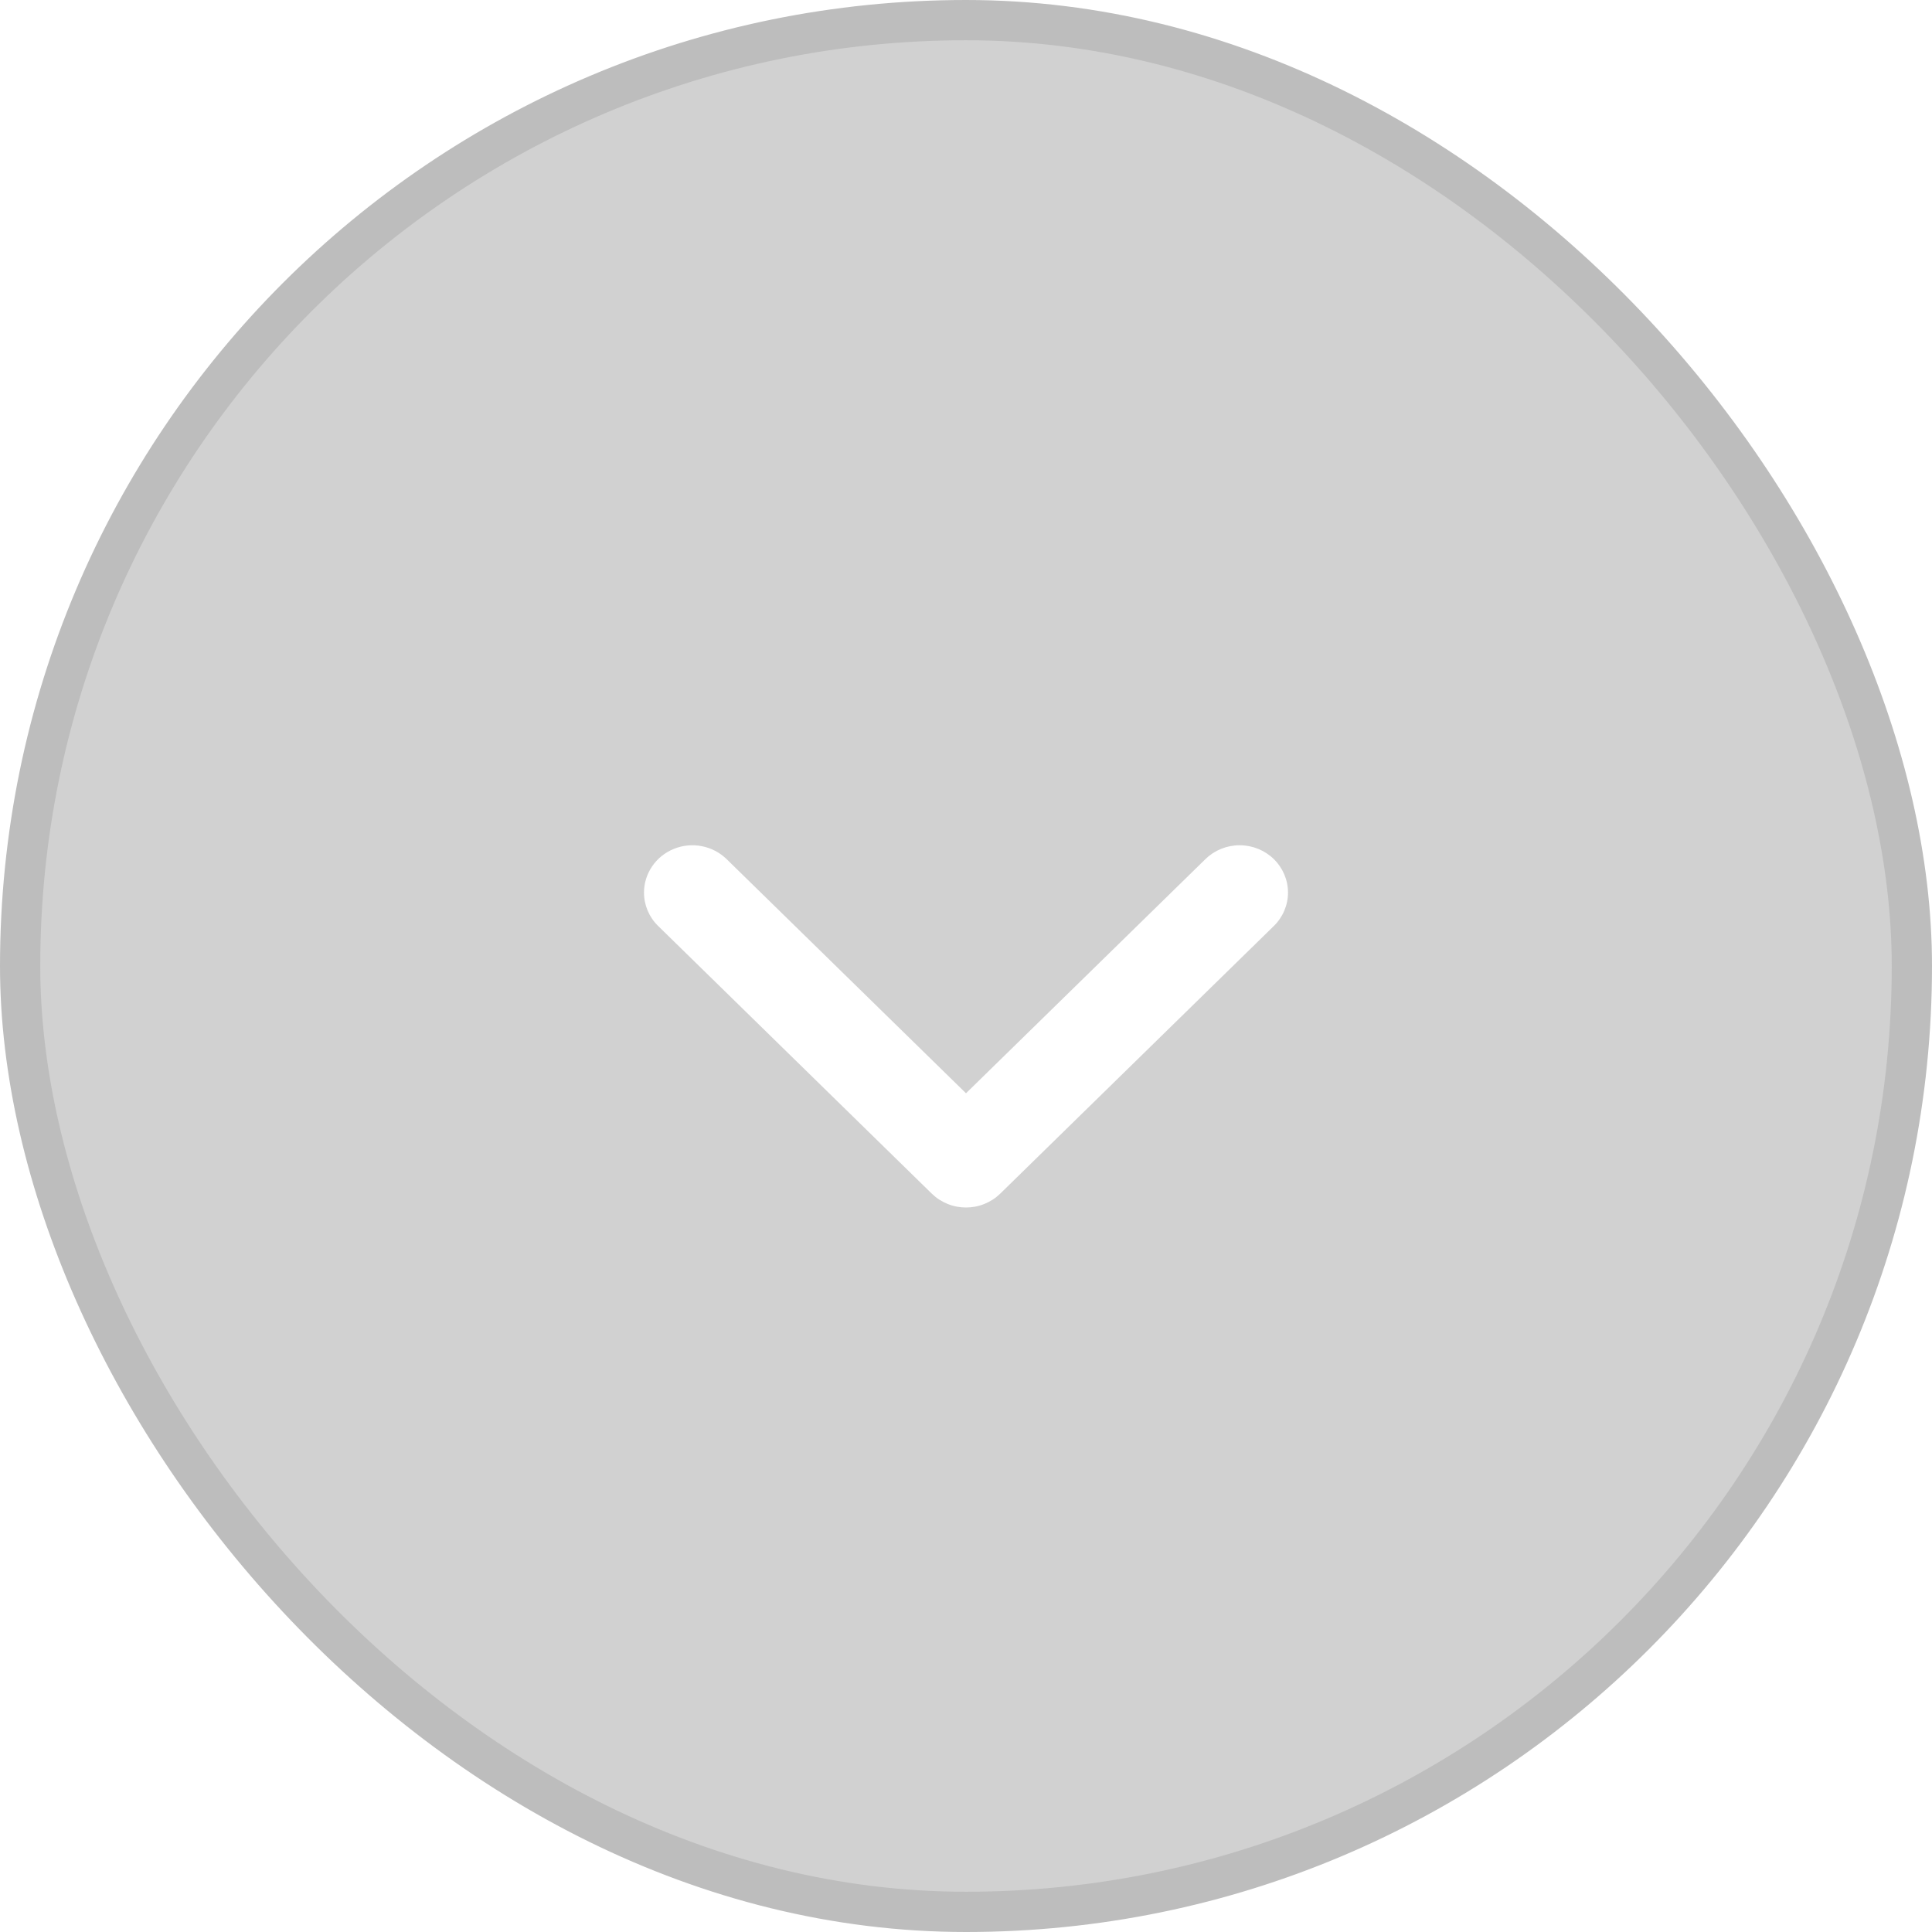
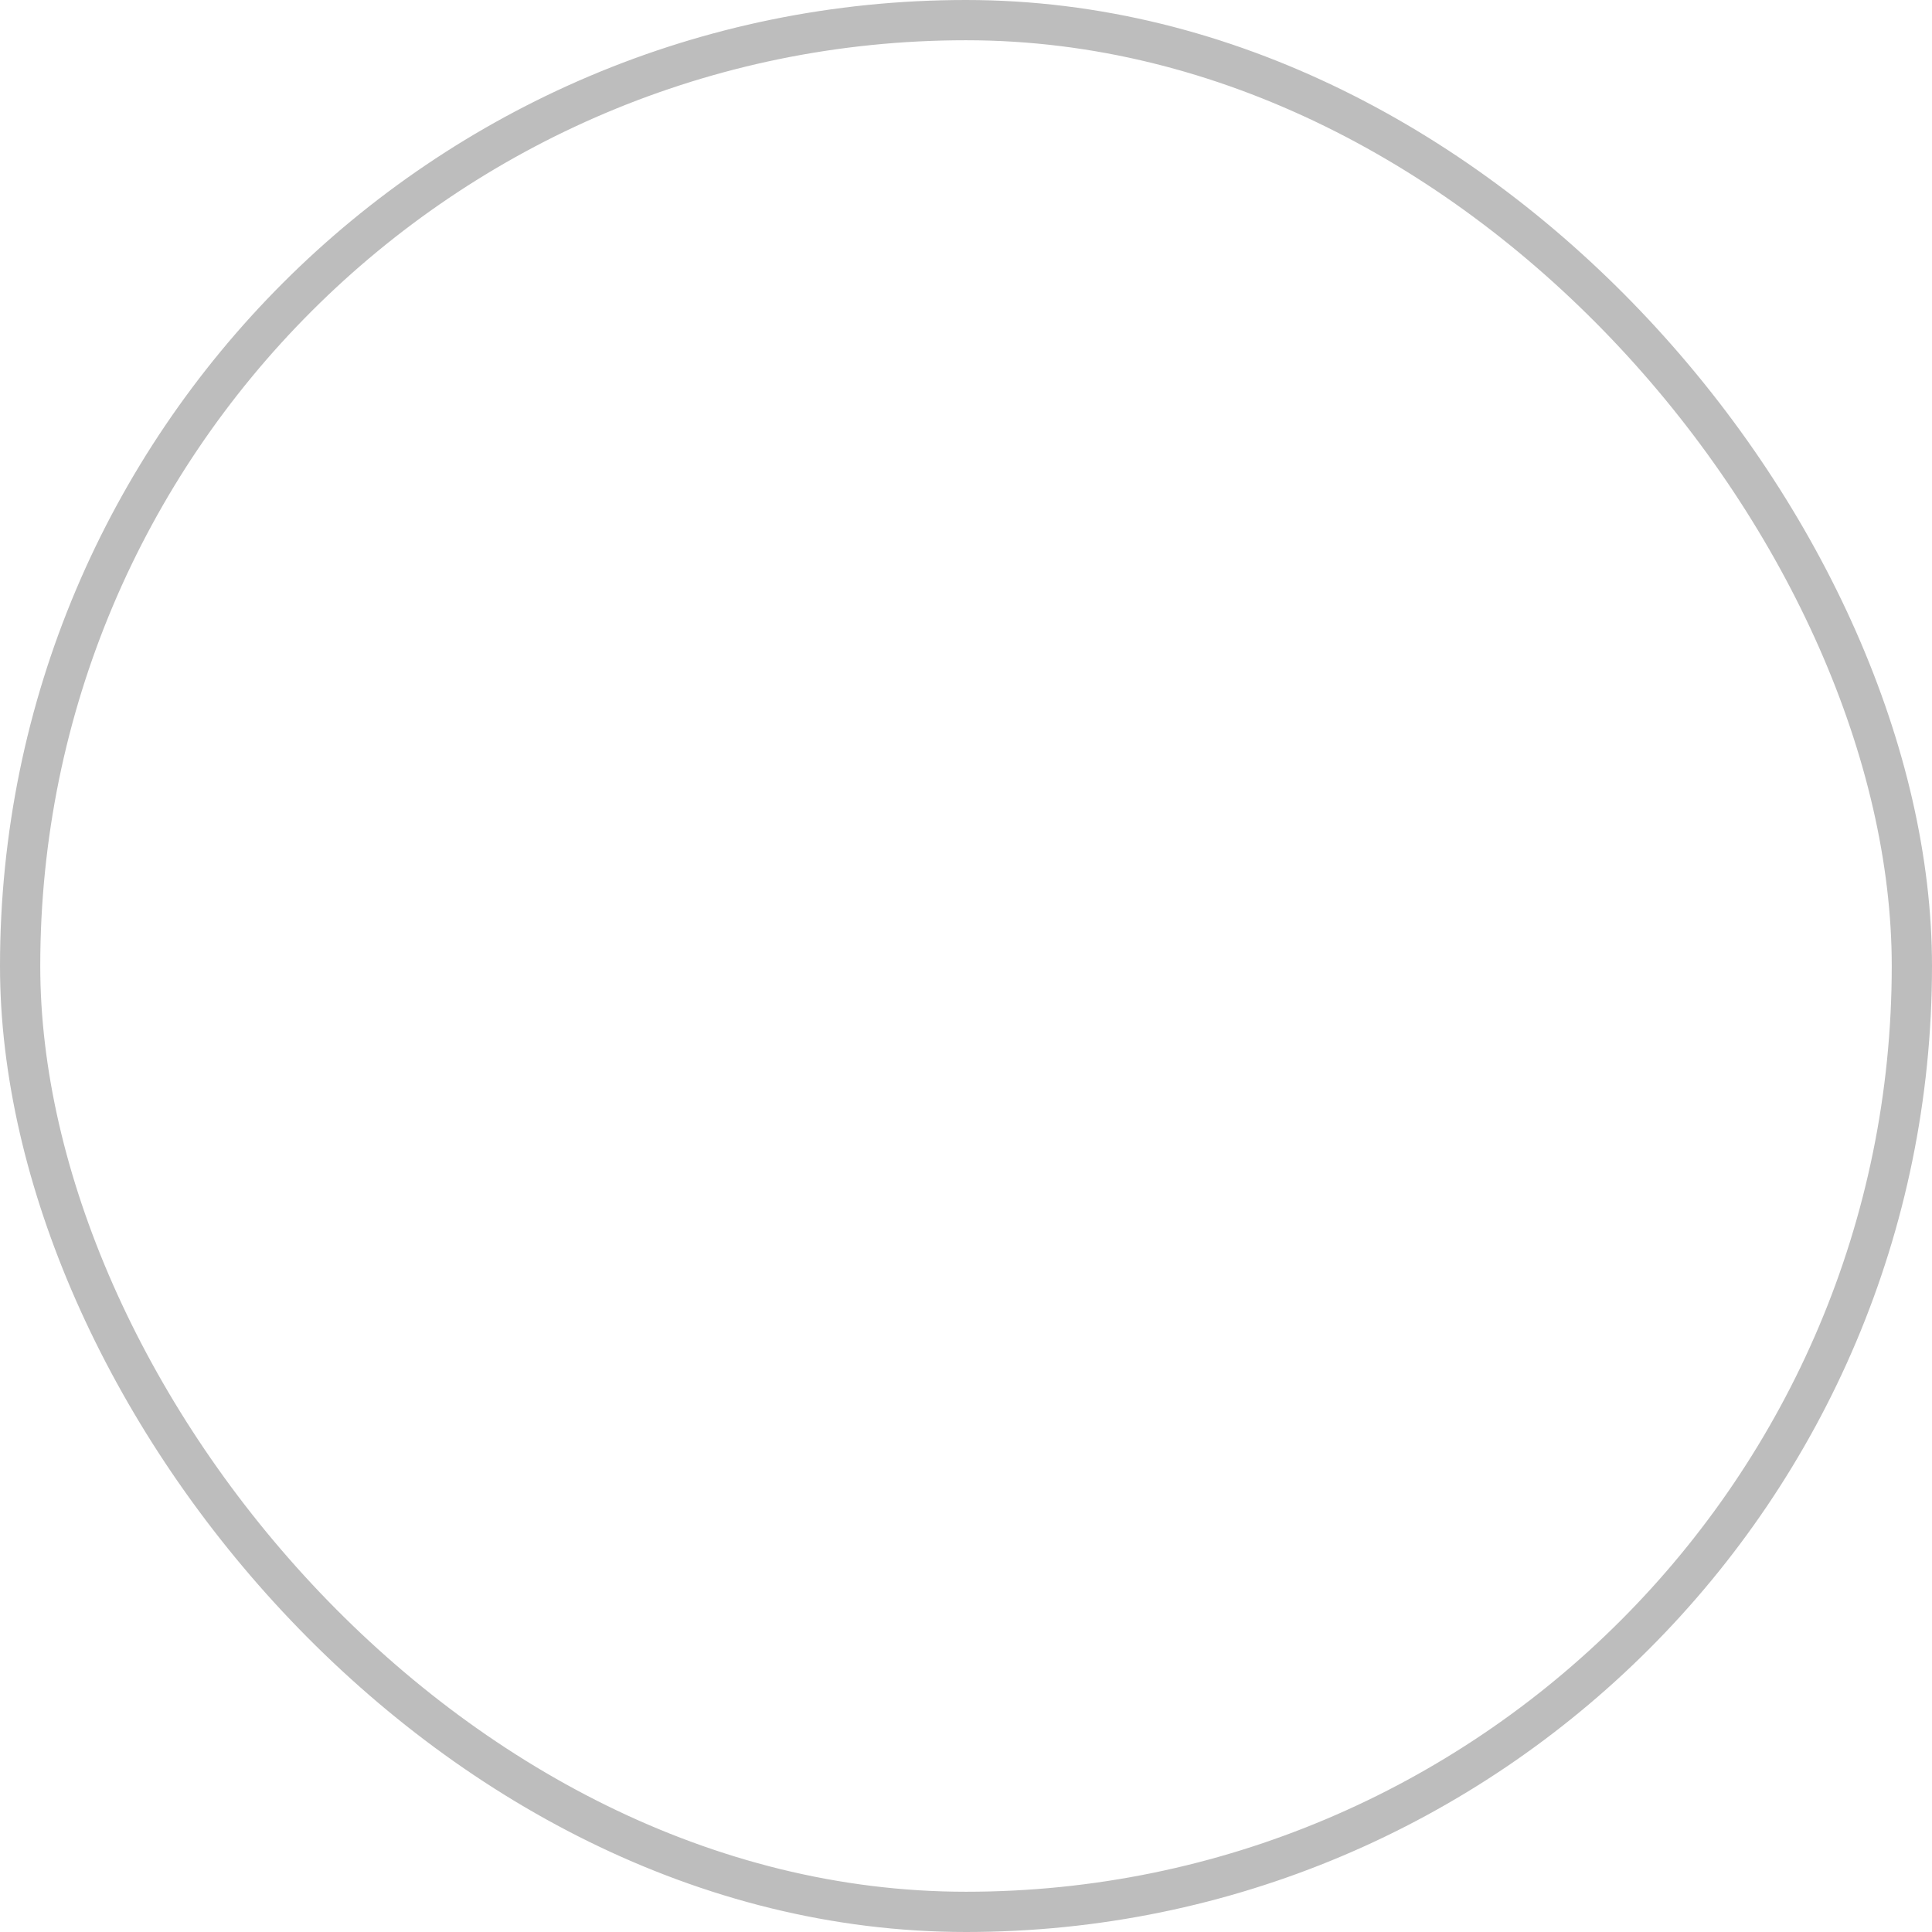
<svg xmlns="http://www.w3.org/2000/svg" width="48" height="48" viewBox="0 0 48 48" fill="none">
-   <rect x="0.5" y="0.5" width="47" height="47" rx="23.5" fill="#ACACAC" fill-opacity="0.55" />
  <rect x="0.5" y="0.5" width="47" height="47" rx="23.5" stroke="#BDBDBD" />
  <g filter="url(#filter0_d_111_491)">
-     <path d="M16 21.175C16 20.943 16.071 20.716 16.203 20.523C16.335 20.329 16.522 20.179 16.742 20.09C16.962 20.001 17.203 19.977 17.436 20.023C17.669 20.068 17.883 20.18 18.052 20.344L24 26.162L29.949 20.344C30.174 20.124 30.48 20 30.798 20C31.117 20 31.423 20.124 31.648 20.344C31.873 20.565 32 20.864 32 21.175C32 21.487 31.873 21.786 31.648 22.006L24.85 28.656C24.738 28.765 24.606 28.851 24.46 28.91C24.314 28.97 24.158 29 24 29C23.842 29 23.686 28.97 23.54 28.91C23.394 28.851 23.262 28.765 23.15 28.656L16.352 22.006C16.24 21.898 16.152 21.768 16.091 21.625C16.031 21.483 16 21.33 16 21.175Z" fill="white" />
-   </g>
+     </g>
  <defs>
    <filter id="filter0_d_111_491" x="13" y="18" width="22" height="15" filterUnits="userSpaceOnUse" color-interpolation-filters="sRGB">
      <feFlood flood-opacity="0" result="BackgroundImageFix" />
      <feColorMatrix in="SourceAlpha" type="matrix" values="0 0 0 0 0 0 0 0 0 0 0 0 0 0 0 0 0 0 127 0" result="hardAlpha" />
      <feOffset dy="1" />
      <feGaussianBlur stdDeviation="1.5" />
      <feComposite in2="hardAlpha" operator="out" />
      <feColorMatrix type="matrix" values="0 0 0 0 0 0 0 0 0 0 0 0 0 0 0 0 0 0 0.3 0" />
      <feBlend mode="normal" in2="BackgroundImageFix" result="effect1_dropShadow_111_491" />
      <feBlend mode="normal" in="SourceGraphic" in2="effect1_dropShadow_111_491" result="shape" />
    </filter>
  </defs>
</svg>